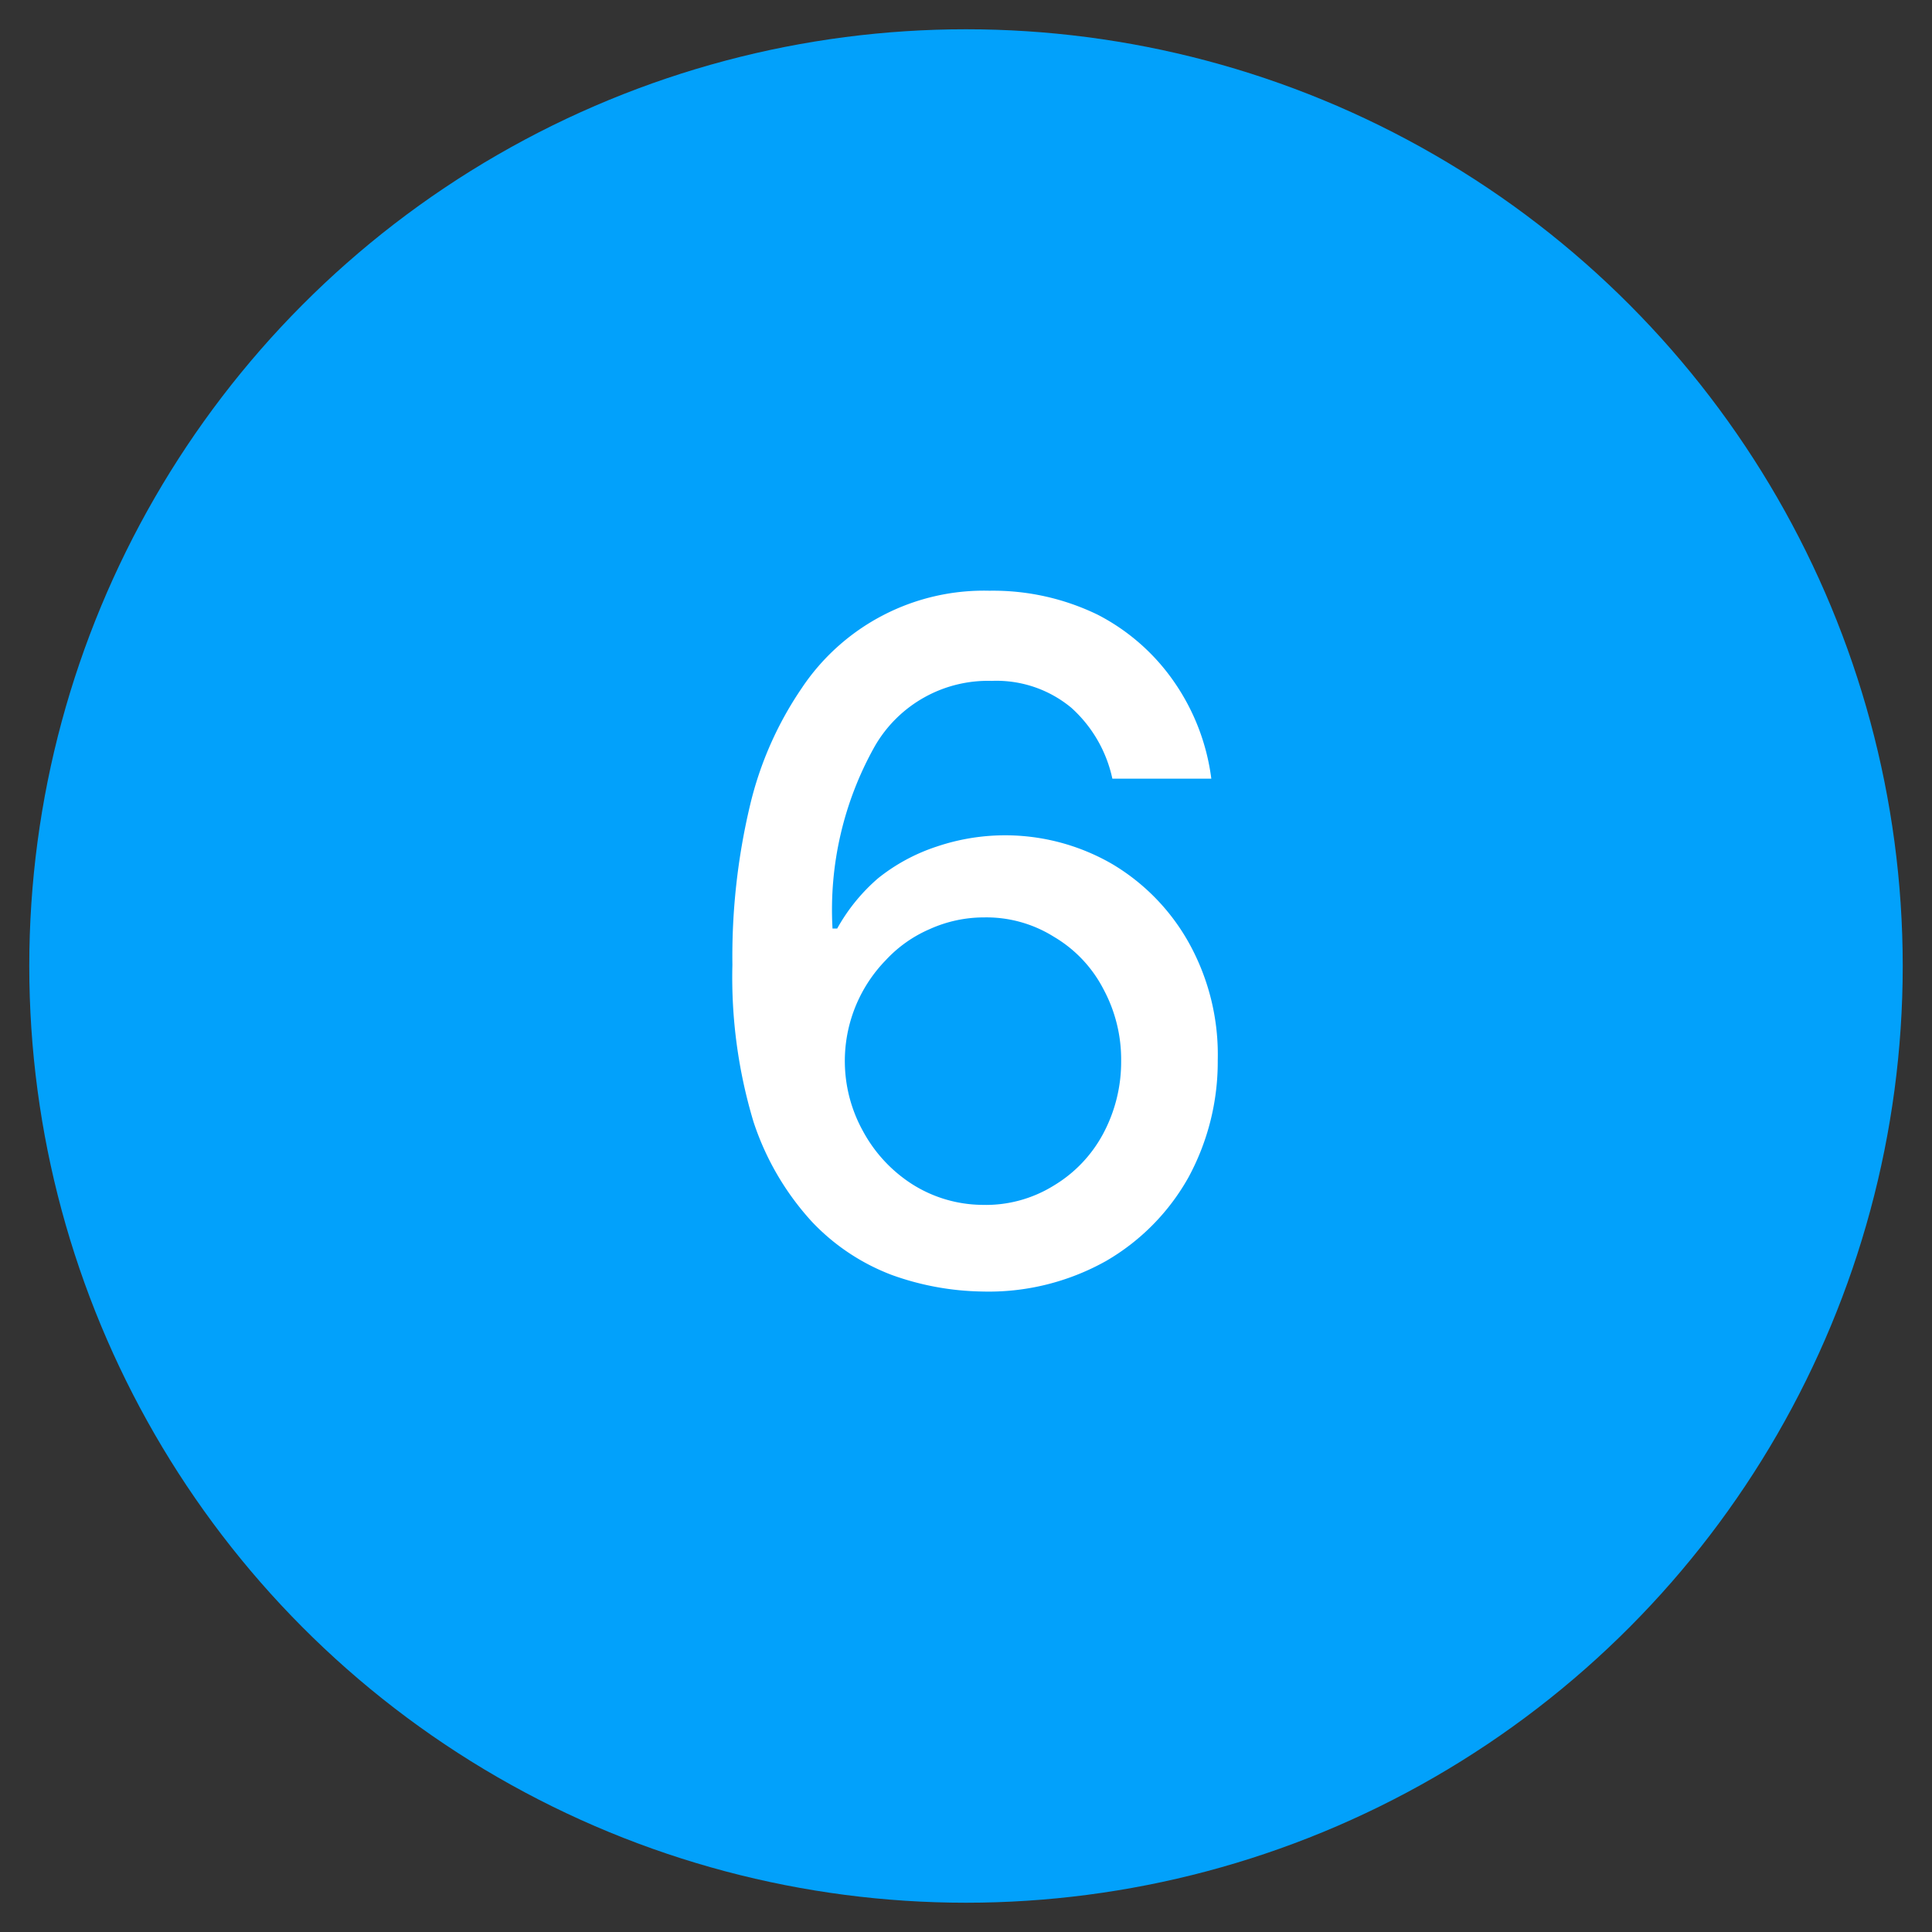
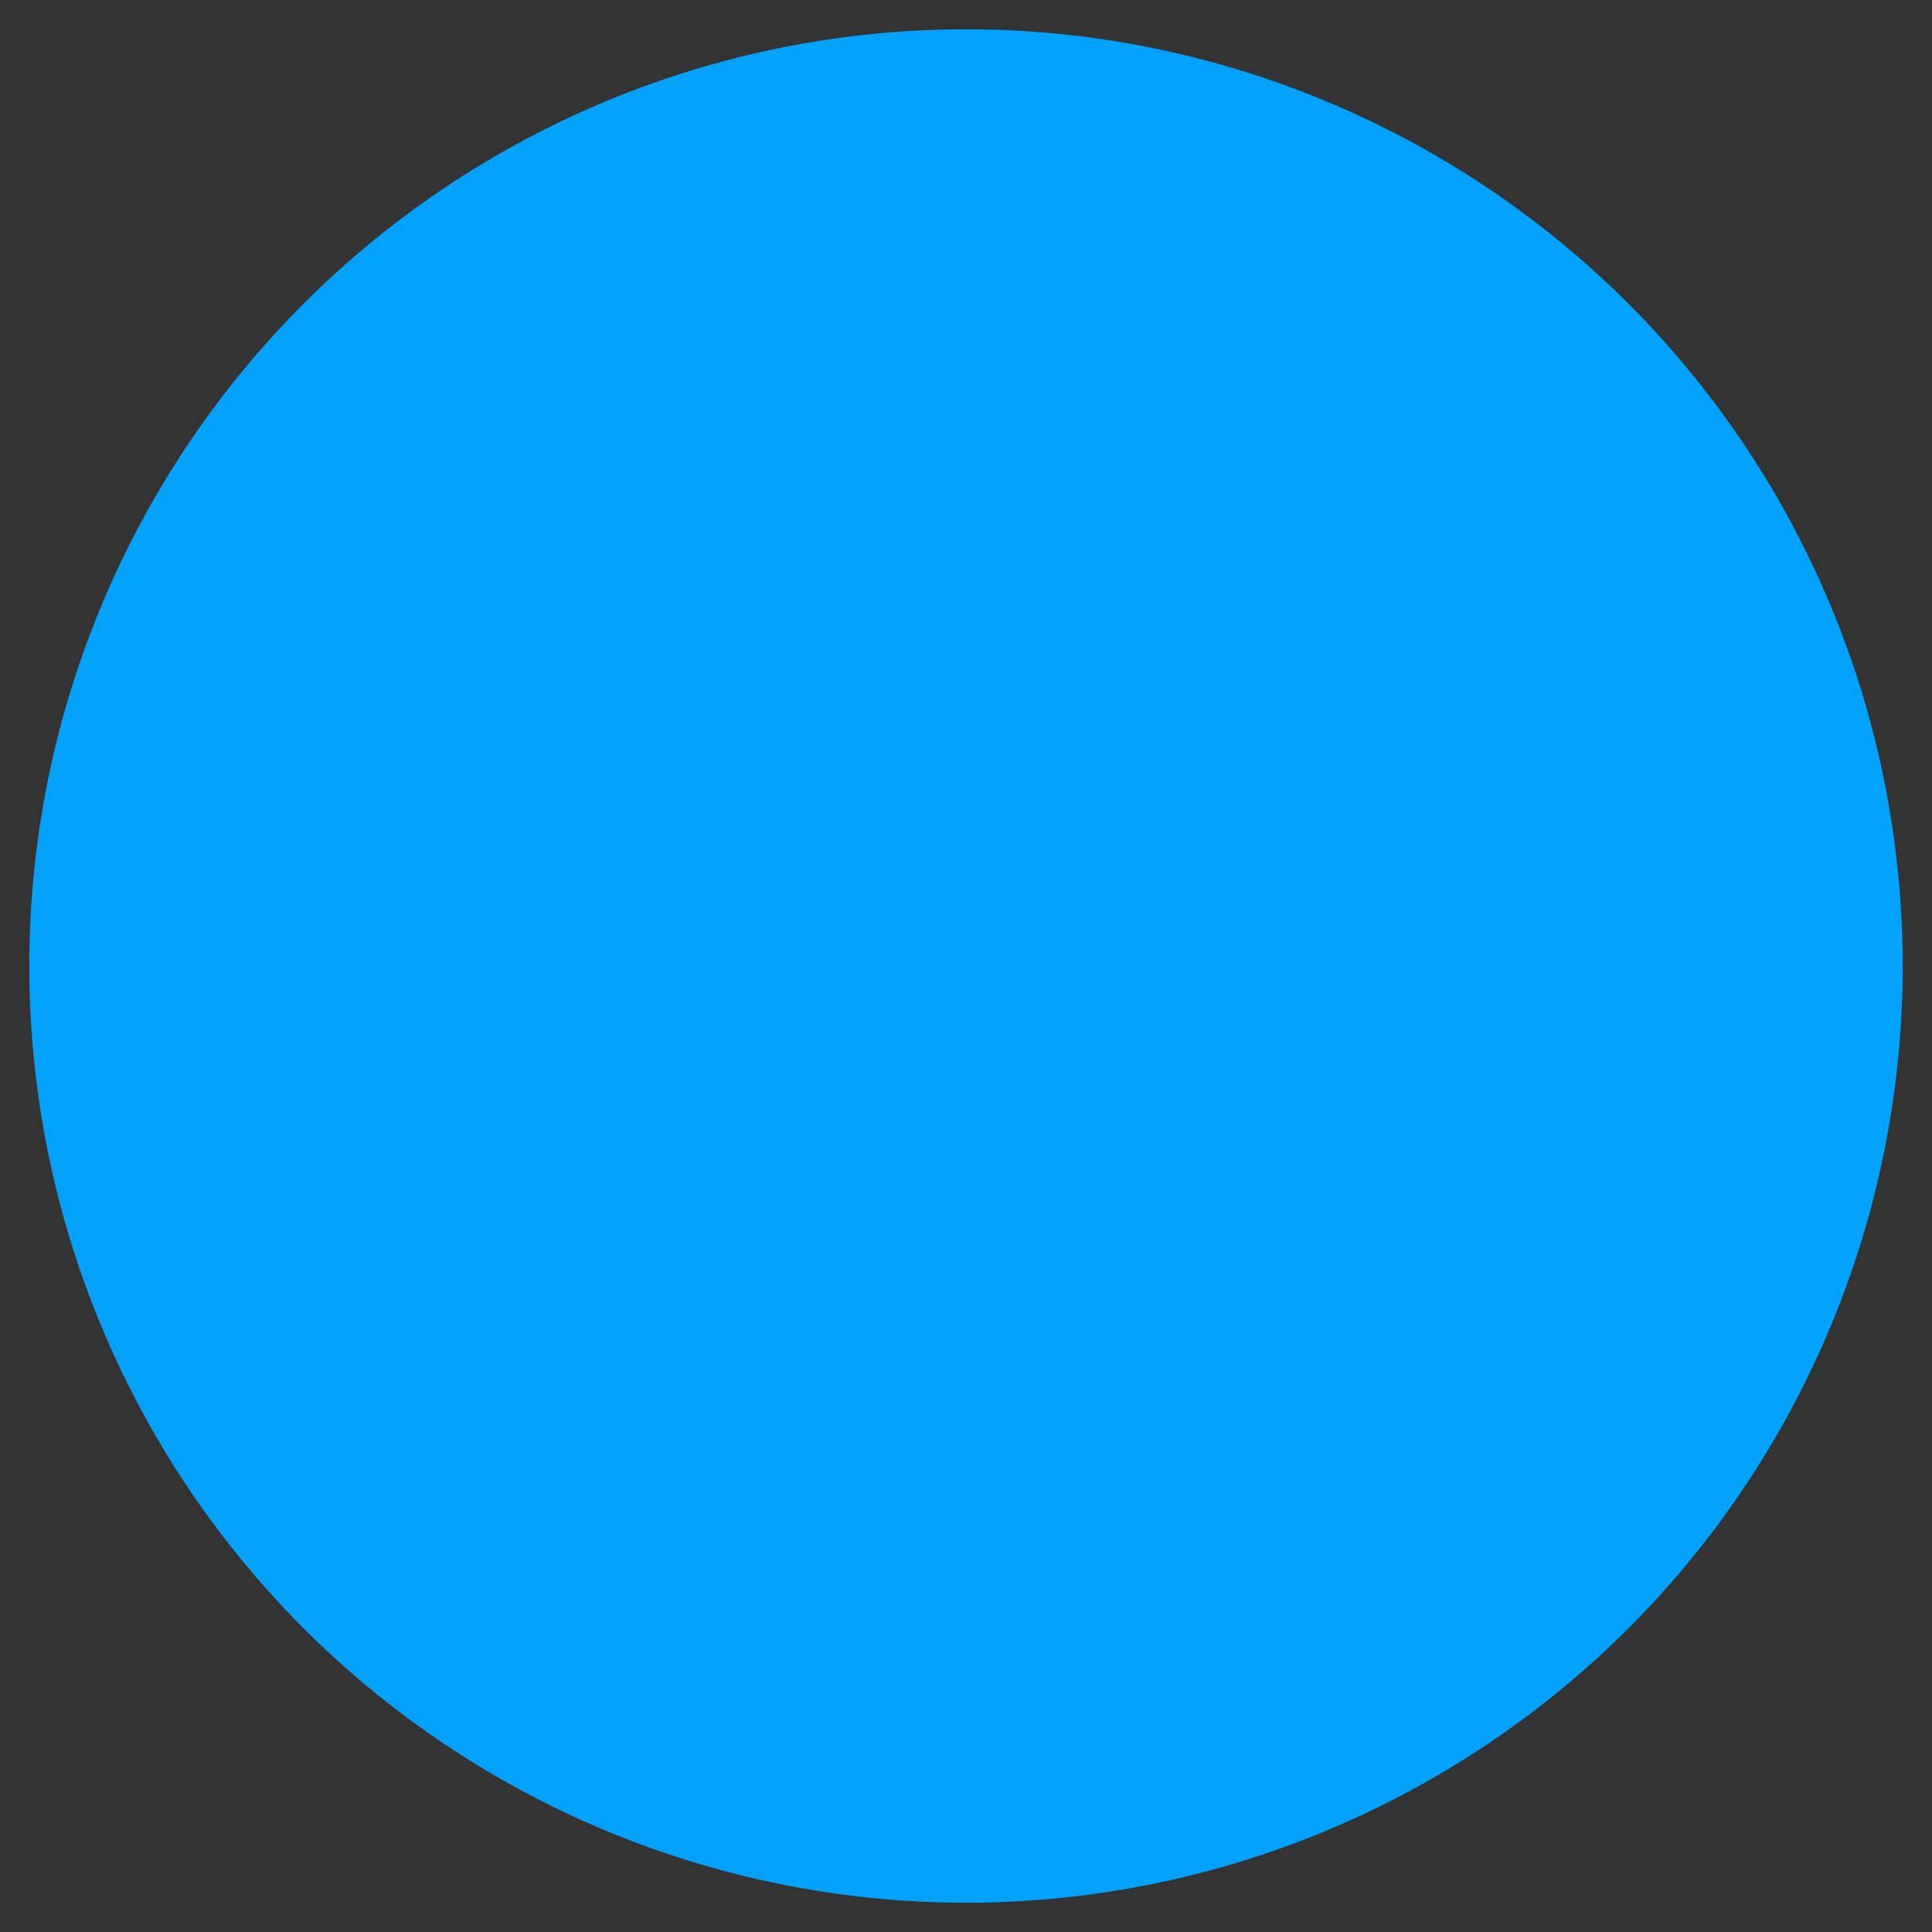
<svg xmlns="http://www.w3.org/2000/svg" id="Capa_1" data-name="Capa 1" viewBox="0 0 33 33">
  <rect x="0" y="0" width="33" height="33" fill="#333333" stroke="none" />
  <title>Mesa de trabajo 1 copia 29</title>
  <circle cx="16.5" cy="16.5" r="16" fill="#02a1fb" />
-   <path d="M16.77,22.06a4.75,4.75,0,0,1-1.53-.28,3.66,3.66,0,0,1-1.37-.91,4.69,4.69,0,0,1-1-1.71,8.56,8.56,0,0,1-.36-2.68,11.15,11.15,0,0,1,.3-2.72,6,6,0,0,1,.88-2,3.74,3.74,0,0,1,3.21-1.67,4.09,4.09,0,0,1,1.85.41,3.58,3.58,0,0,1,1.3,1.14,3.73,3.73,0,0,1,.64,1.66H19a2.27,2.27,0,0,0-.7-1.21,2,2,0,0,0-1.36-.46,2.23,2.23,0,0,0-2,1.12,5.7,5.7,0,0,0-.72,3.11h.08A3.15,3.15,0,0,1,15,15a3.19,3.19,0,0,1,1-.54,3.65,3.65,0,0,1,3,.3,3.61,3.61,0,0,1,1.31,1.35,3.93,3.93,0,0,1,.49,2,4.14,4.14,0,0,1-.5,2,3.79,3.79,0,0,1-1.41,1.43A4.1,4.1,0,0,1,16.77,22.06Zm0-1.48A2.2,2.2,0,0,0,18,20.25a2.29,2.29,0,0,0,.84-.88,2.6,2.6,0,0,0,.31-1.25,2.53,2.53,0,0,0-.3-1.22A2.22,2.22,0,0,0,18,16a2.17,2.17,0,0,0-1.19-.33,2.25,2.25,0,0,0-.93.2,2.22,2.22,0,0,0-.75.53,2.47,2.47,0,0,0-.39,2.92,2.47,2.47,0,0,0,.83.9A2.27,2.27,0,0,0,16.77,20.58Z" fill="#fff" />
</svg>